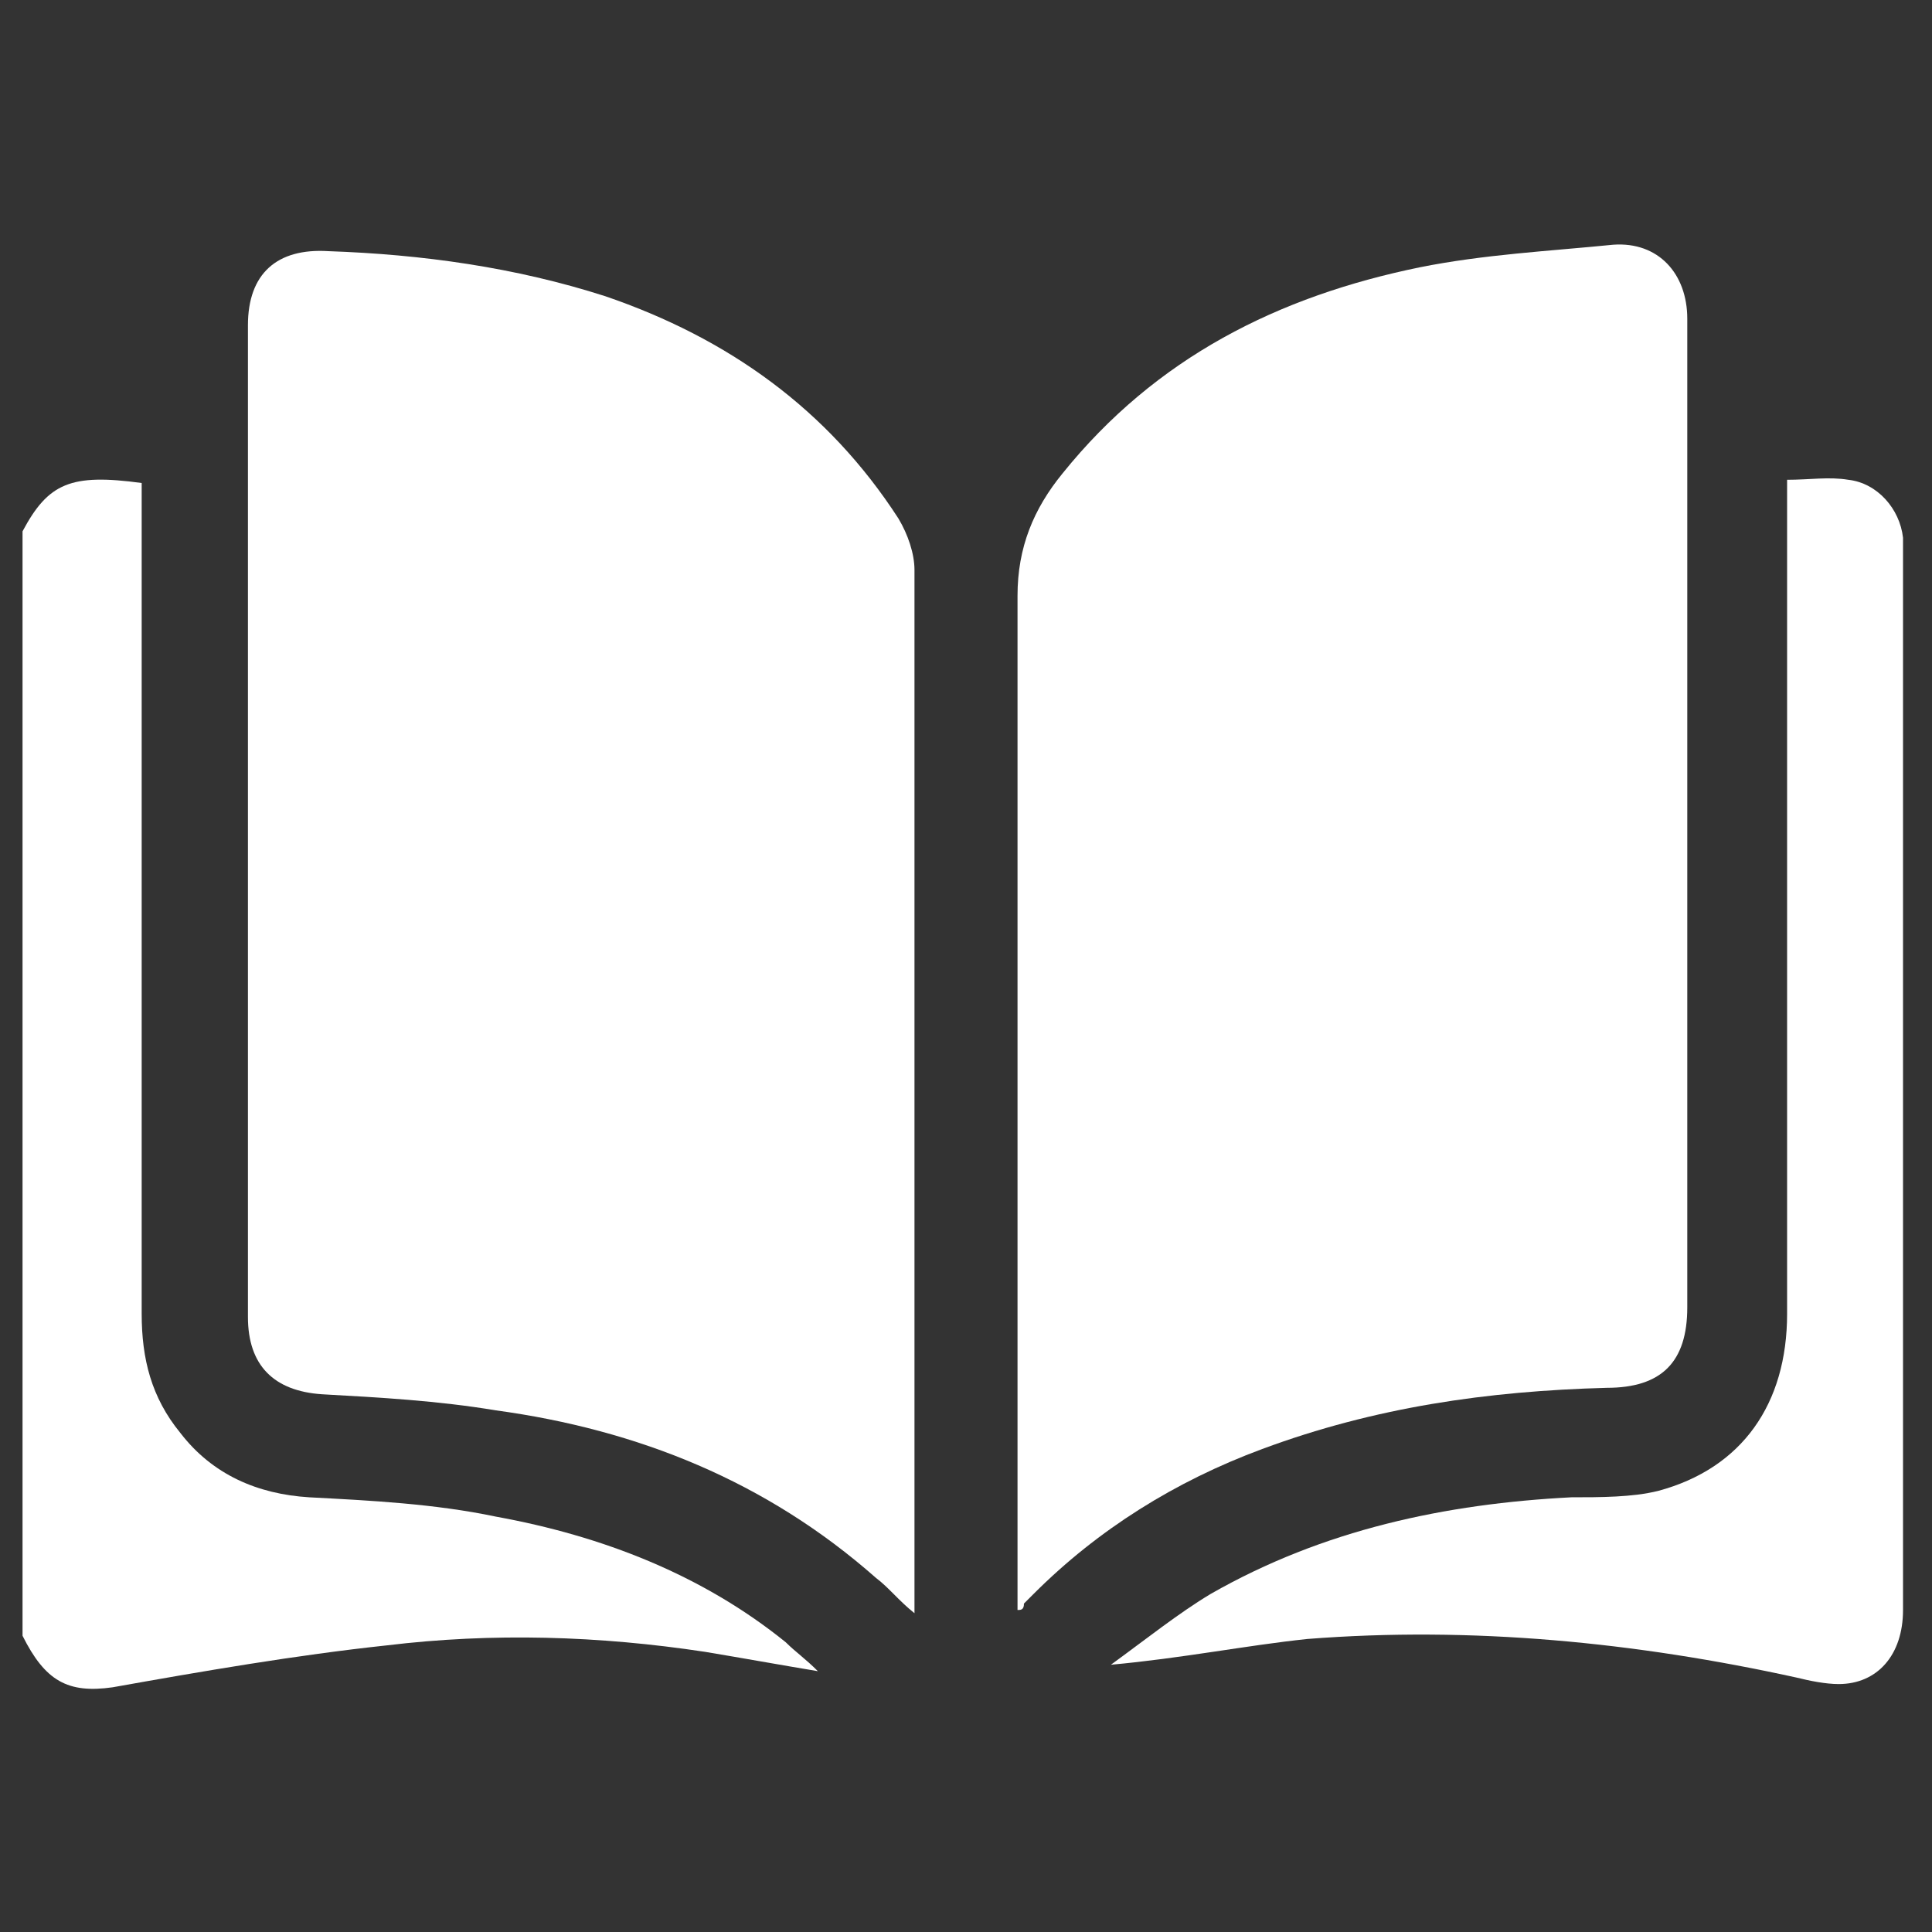
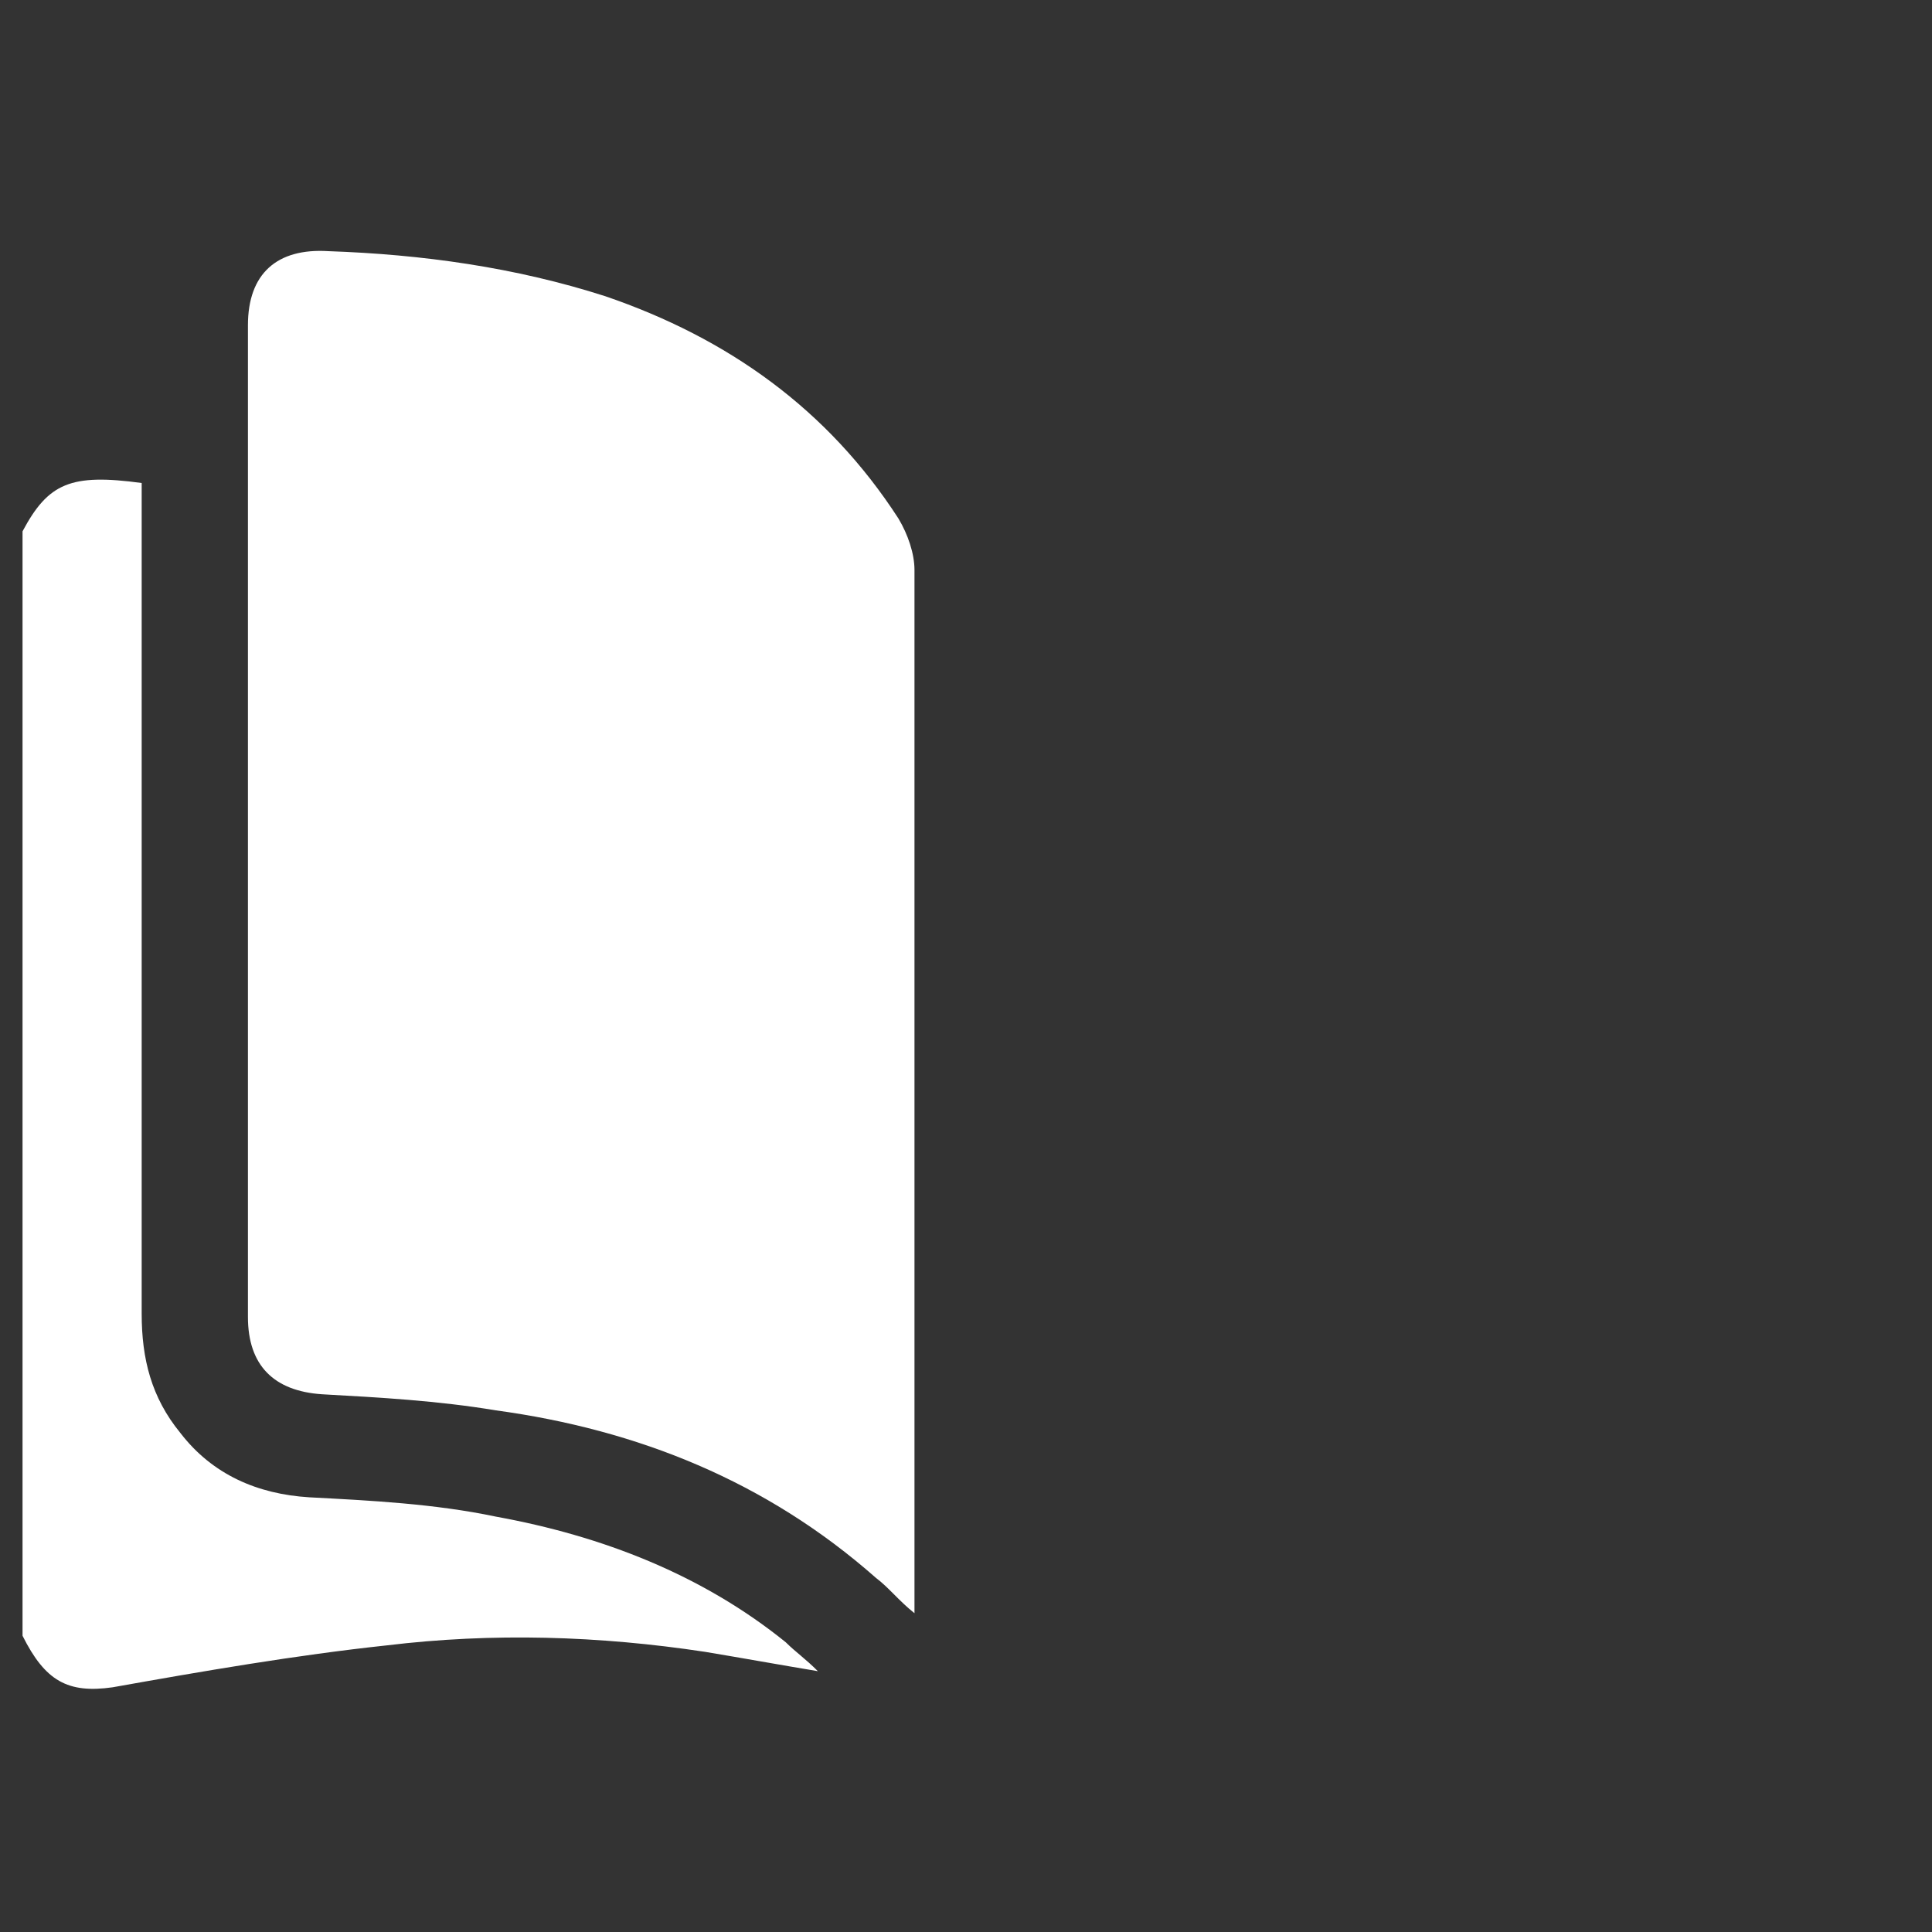
<svg xmlns="http://www.w3.org/2000/svg" version="1.1" id="Layer_1" x="0px" y="0px" viewBox="0 0 60 60" style="enable-background:new 0 0 60 60;" xml:space="preserve">
  <rect x="0" y="0" width="60" height="60" fill="#333333" stroke="none" />
  <style type="text/css">
	.st0{fill:#FFFFFF;}
</style>
  <g>
    <path class="st0" d="M0.7,16.5C1.5,15,2.2,14.7,4.4,15c0,0.2,0,0.5,0,0.7c0,8.4,0,16.7,0,25.1c0,1.4,0.3,2.6,1.2,3.7   c1,1.3,2.4,1.9,4,2c1.9,0.1,3.9,0.2,5.8,0.6c3.3,0.6,6.4,1.8,9,3.9c0.3,0.3,0.6,0.5,1,0.9c-1.2-0.2-2.3-0.4-3.5-0.6   c-3.3-0.5-6.6-0.6-9.9-0.2c-2.8,0.3-5.7,0.8-8.5,1.3c-1.4,0.2-2.1-0.2-2.8-1.6C0.7,39.3,0.7,27.9,0.7,16.5z" />
    <path class="st0" d="M28.4,50.1c-0.5-0.4-0.8-0.8-1.2-1.1c-3.4-3-7.4-4.6-11.8-5.2c-1.8-0.3-3.6-0.4-5.4-0.5   c-1.5-0.1-2.3-0.9-2.3-2.4c0-10.3,0-20.6,0-30.8c0-1.6,0.9-2.4,2.5-2.3c2.9,0.1,5.8,0.5,8.6,1.4c3.8,1.3,6.9,3.5,9.1,6.9   c0.3,0.5,0.5,1.1,0.5,1.6c0,10.7,0,21.4,0,32.2C28.4,49.8,28.4,49.9,28.4,50.1z" />
-     <path class="st0" d="M31.6,50c0-0.3,0-0.5,0-0.7c0-10.3,0-20.5,0-30.8c0-1.5,0.5-2.7,1.4-3.8c2.9-3.6,6.7-5.5,11.1-6.4   c2-0.4,4-0.5,6-0.7c1.4-0.1,2.3,0.9,2.3,2.3c0,5.7,0,11.5,0,17.2c0,4.5,0,9,0,13.5c0,1.7-0.8,2.5-2.5,2.5   c-3.7,0.1-7.2,0.6-10.7,1.9c-2.7,1-5.1,2.5-7.1,4.5c-0.1,0.1-0.2,0.2-0.3,0.3C31.8,50,31.7,50,31.6,50z" />
-     <path class="st0" d="M34.5,51.7c1.1-0.8,2.1-1.6,3.1-2.2c3.5-2,7.3-2.8,11.2-3c0.9,0,1.9,0,2.7-0.2c2.6-0.7,4-2.7,4-5.5   c0-8.4,0-16.7,0-25.1c0-0.2,0-0.5,0-0.8c0.7,0,1.3-0.1,1.9,0c0.9,0.1,1.6,0.9,1.7,1.8c0,0.2,0,0.3,0,0.5c0,10.9,0,21.9,0,32.8   c0,1.4-0.8,2.3-2,2.3c-0.4,0-0.9-0.1-1.3-0.2c-5-1.1-10.1-1.6-15.2-1.2C38.7,51.1,36.7,51.5,34.5,51.7z" />
  </g>
</svg>